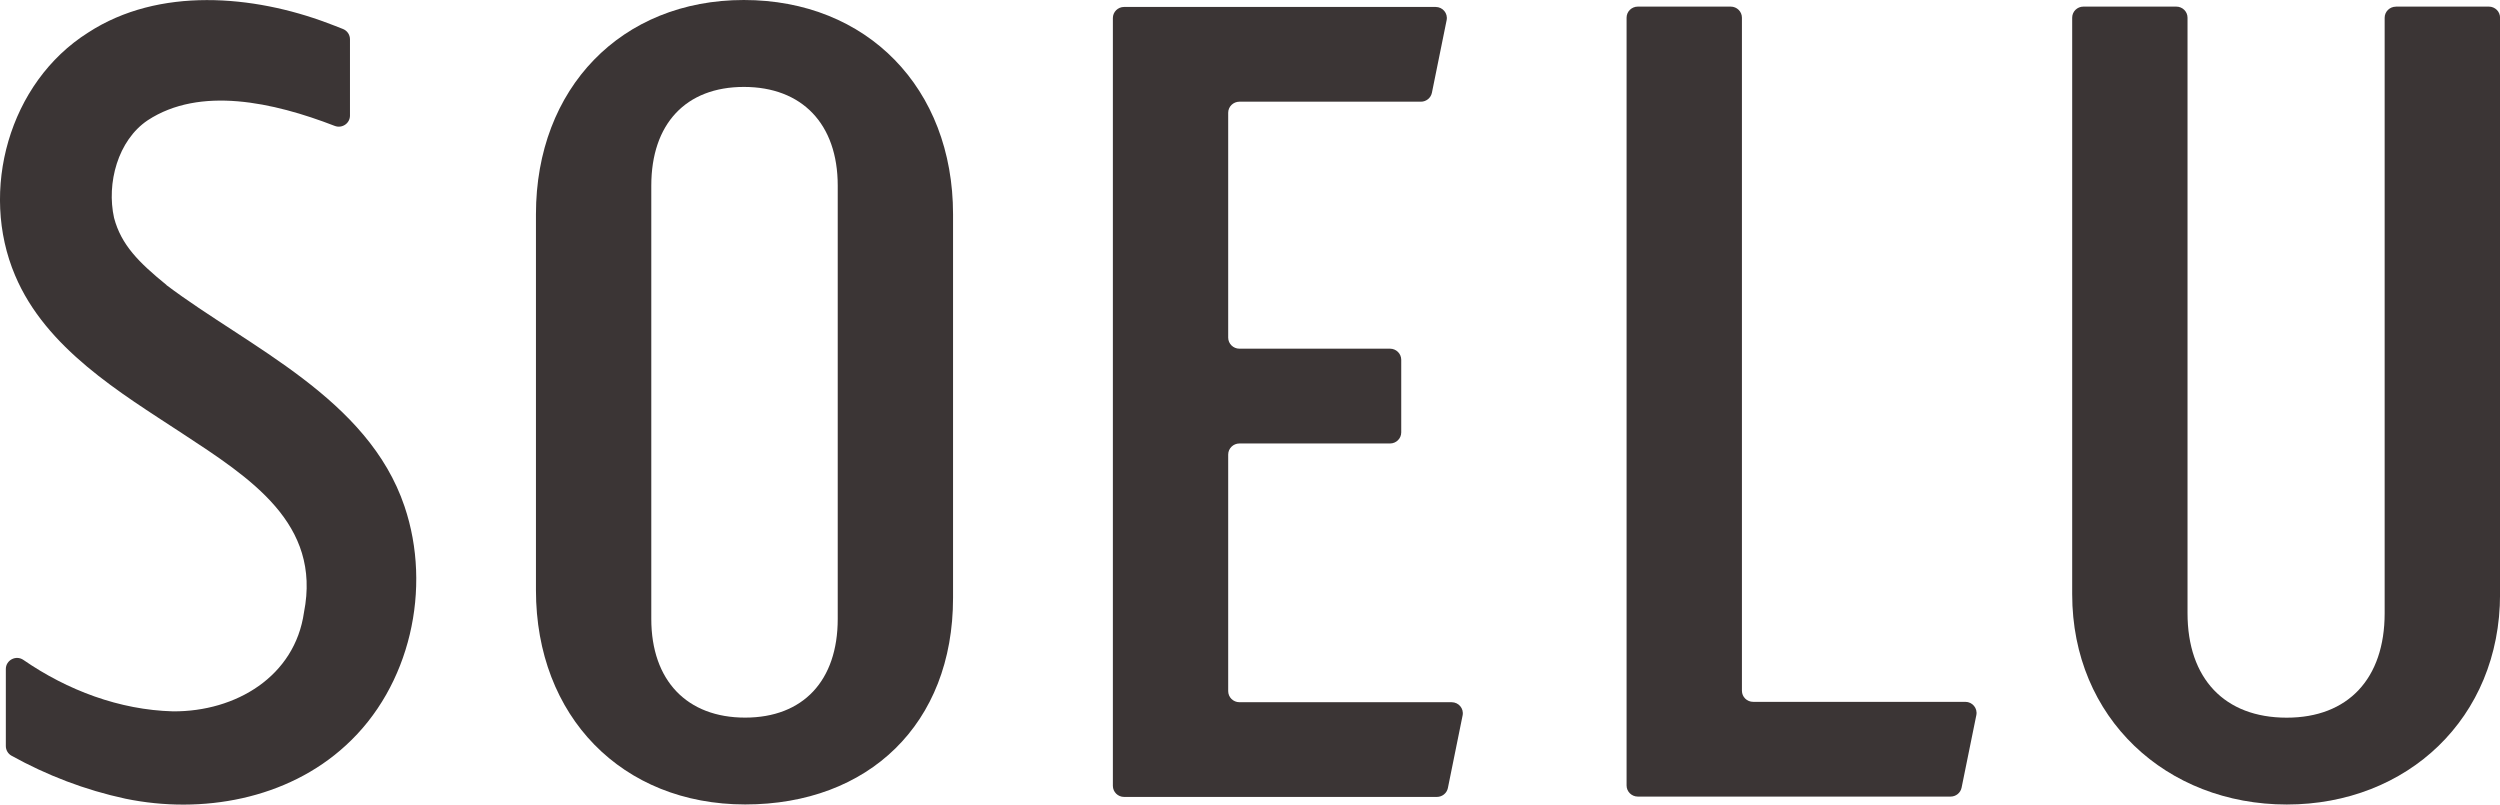
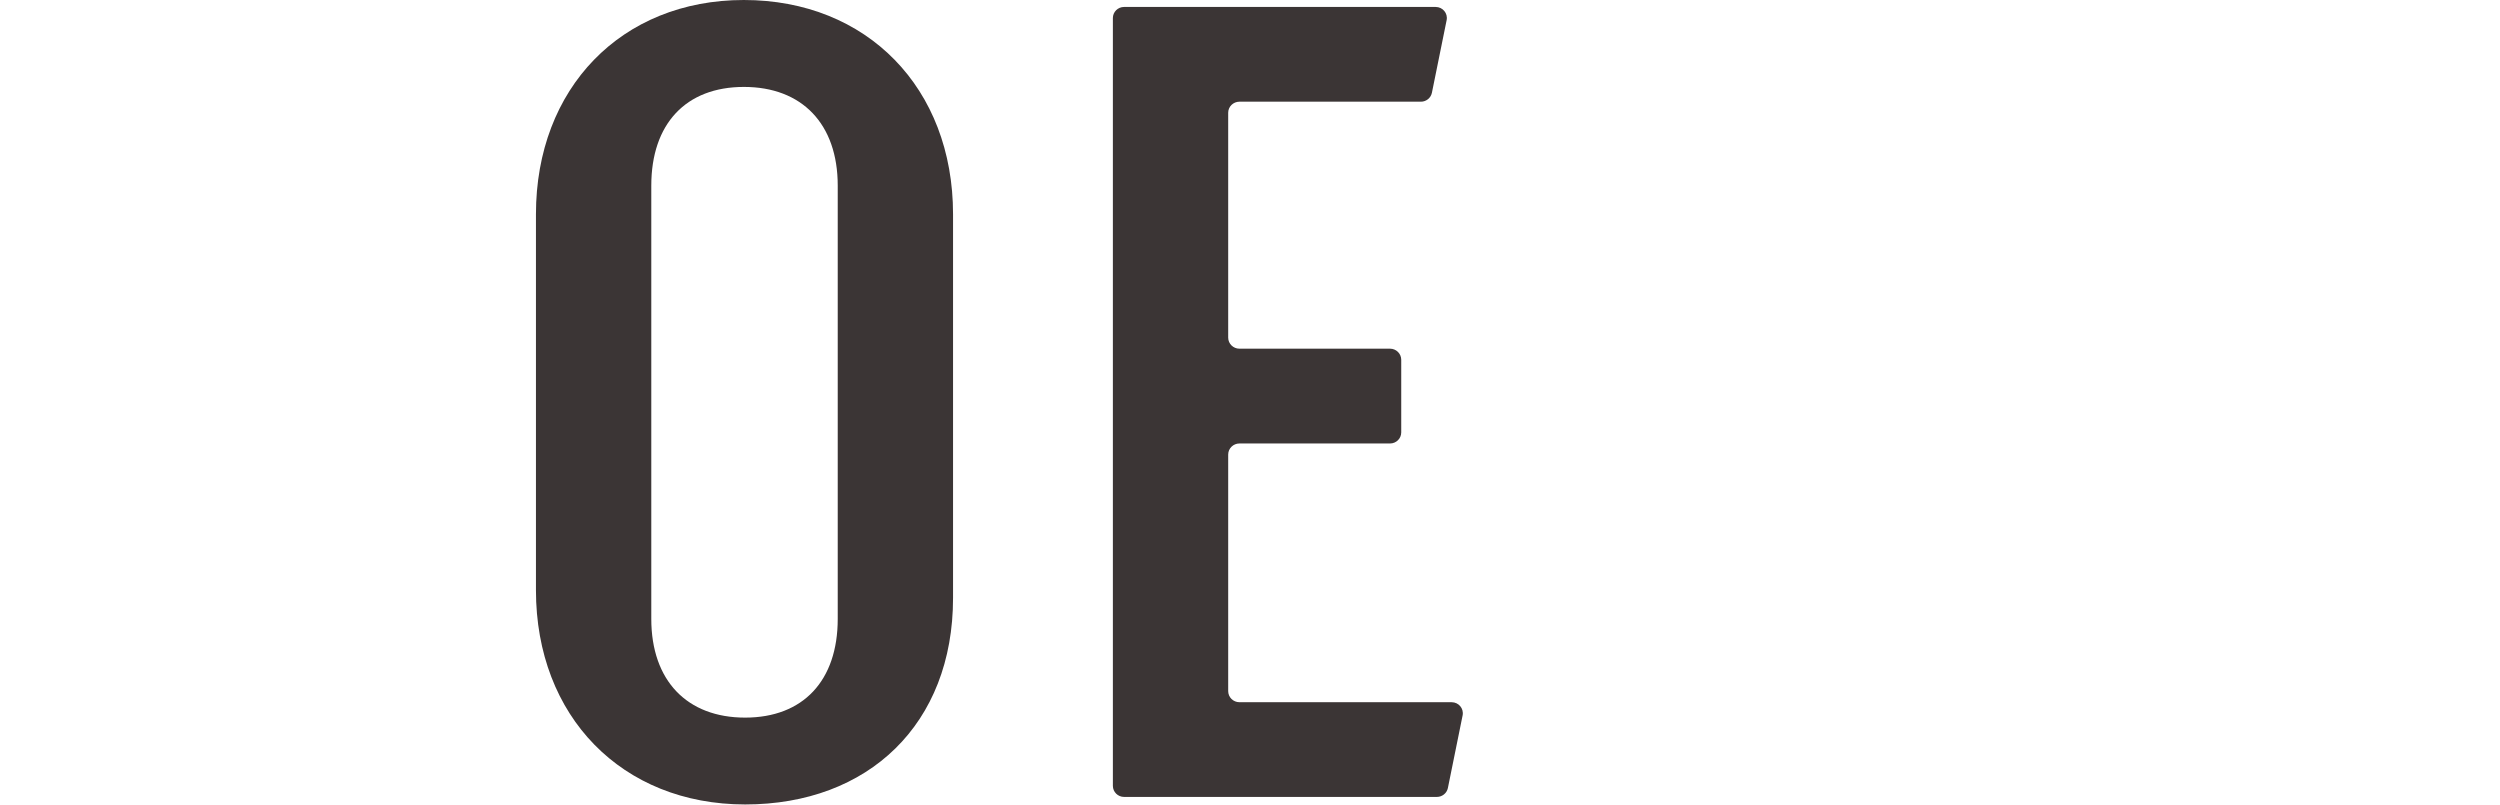
<svg xmlns="http://www.w3.org/2000/svg" width="87" height="28" viewBox="0 0 87 28" fill="none">
-   <path d="M60.619 24.037V0.615C60.619 0.402 60.444 0.23 60.228 0.23H56.996C56.781 0.23 56.605 0.402 56.605 0.615V27.336C56.605 27.548 56.781 27.721 56.996 27.721H67.88C68.066 27.721 68.226 27.593 68.263 27.412L68.777 24.884C68.824 24.647 68.641 24.424 68.394 24.424H61.01C60.794 24.424 60.619 24.252 60.619 24.039V24.037Z" fill="#3B3535" />
  <path d="M25.885 0C21.626 0 18.651 3.067 18.651 7.455V20.54C18.651 24.931 21.646 27.995 25.933 27.995C30.219 27.995 33.166 25.2 33.166 20.809V7.455C33.166 3.064 30.172 0 25.885 0ZM29.153 21.538C29.153 23.689 27.948 24.973 25.93 24.973C23.912 24.973 22.665 23.689 22.665 21.538V6.46C22.665 4.309 23.869 3.025 25.888 3.025C27.906 3.025 29.153 4.309 29.153 6.46V21.538Z" fill="#3B3535" />
-   <path d="M83.377 0.232C83.162 0.232 82.986 0.405 82.986 0.617V21.34C82.986 23.617 81.712 24.975 79.579 24.975C79.579 24.975 79.579 24.975 79.576 24.975C77.415 24.975 76.126 23.614 76.126 21.34V0.615C76.126 0.402 75.95 0.23 75.735 0.23H72.502C72.287 0.23 72.112 0.402 72.112 0.615V20.678C72.112 24.995 75.394 27.997 79.581 27.997C83.767 27.997 87.002 24.995 87.002 20.678V0.615C87.002 0.402 86.827 0.23 86.612 0.23H83.379L83.377 0.232Z" fill="#3B3535" />
  <path d="M42.741 24.047V15.819C42.741 15.606 42.917 15.433 43.132 15.433H48.373C48.588 15.433 48.763 15.261 48.763 15.048V12.52C48.763 12.307 48.588 12.134 48.373 12.134H43.132C42.917 12.134 42.741 11.961 42.741 11.749V3.924C42.741 3.711 42.917 3.539 43.132 3.539H49.447C49.632 3.539 49.792 3.41 49.83 3.23L50.343 0.701C50.391 0.464 50.208 0.242 49.96 0.242H39.118C38.903 0.242 38.728 0.415 38.728 0.627V27.348C38.728 27.56 38.903 27.733 39.118 27.733H50.003C50.188 27.733 50.348 27.605 50.386 27.425L50.899 24.896C50.947 24.659 50.764 24.437 50.516 24.437H43.132C42.917 24.437 42.741 24.264 42.741 24.051V24.047Z" fill="#3B3535" />
-   <path d="M5.794 9.917C4.83 9.132 4.219 8.524 3.969 7.581C3.703 6.379 4.099 4.885 5.14 4.186C6.958 2.995 9.5 3.551 11.648 4.381C11.903 4.48 12.179 4.294 12.179 4.023V1.366C12.179 1.21 12.084 1.069 11.938 1.01C11.758 0.939 11.578 0.867 11.395 0.8C8.829 -0.163 5.536 -0.474 3.067 1.134C0.308 2.874 -0.726 6.645 0.526 9.586C1.6 12.132 4.199 13.675 6.325 15.071C8.724 16.644 11.187 18.219 10.579 21.308C10.263 23.538 8.21 24.77 6.019 24.755C4.161 24.706 2.346 24.022 0.814 22.965C0.556 22.787 0.203 22.973 0.203 23.281V25.963C0.203 26.101 0.278 26.232 0.401 26.299C1.627 26.978 2.952 27.491 4.367 27.795C7.023 28.343 9.993 27.817 12.031 25.943C14.287 23.889 15.038 20.461 14.077 17.622C12.807 13.858 8.668 12.088 5.791 9.92L5.794 9.917Z" fill="#3B3535" />
</svg>